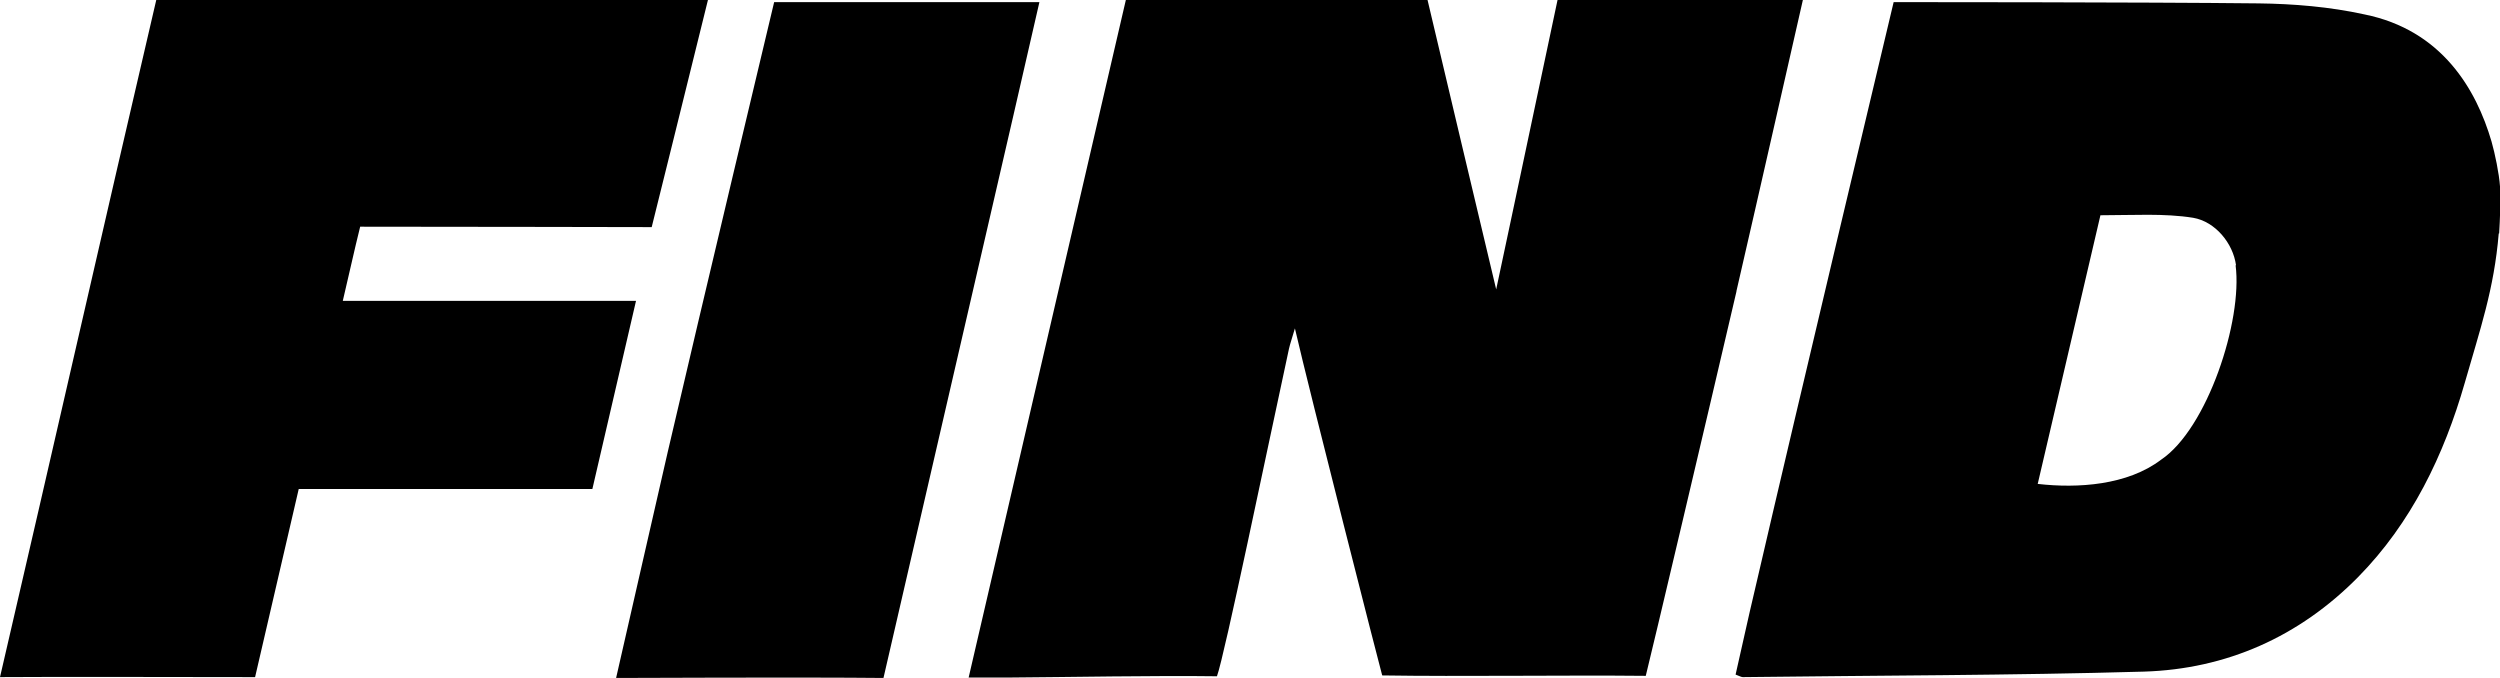
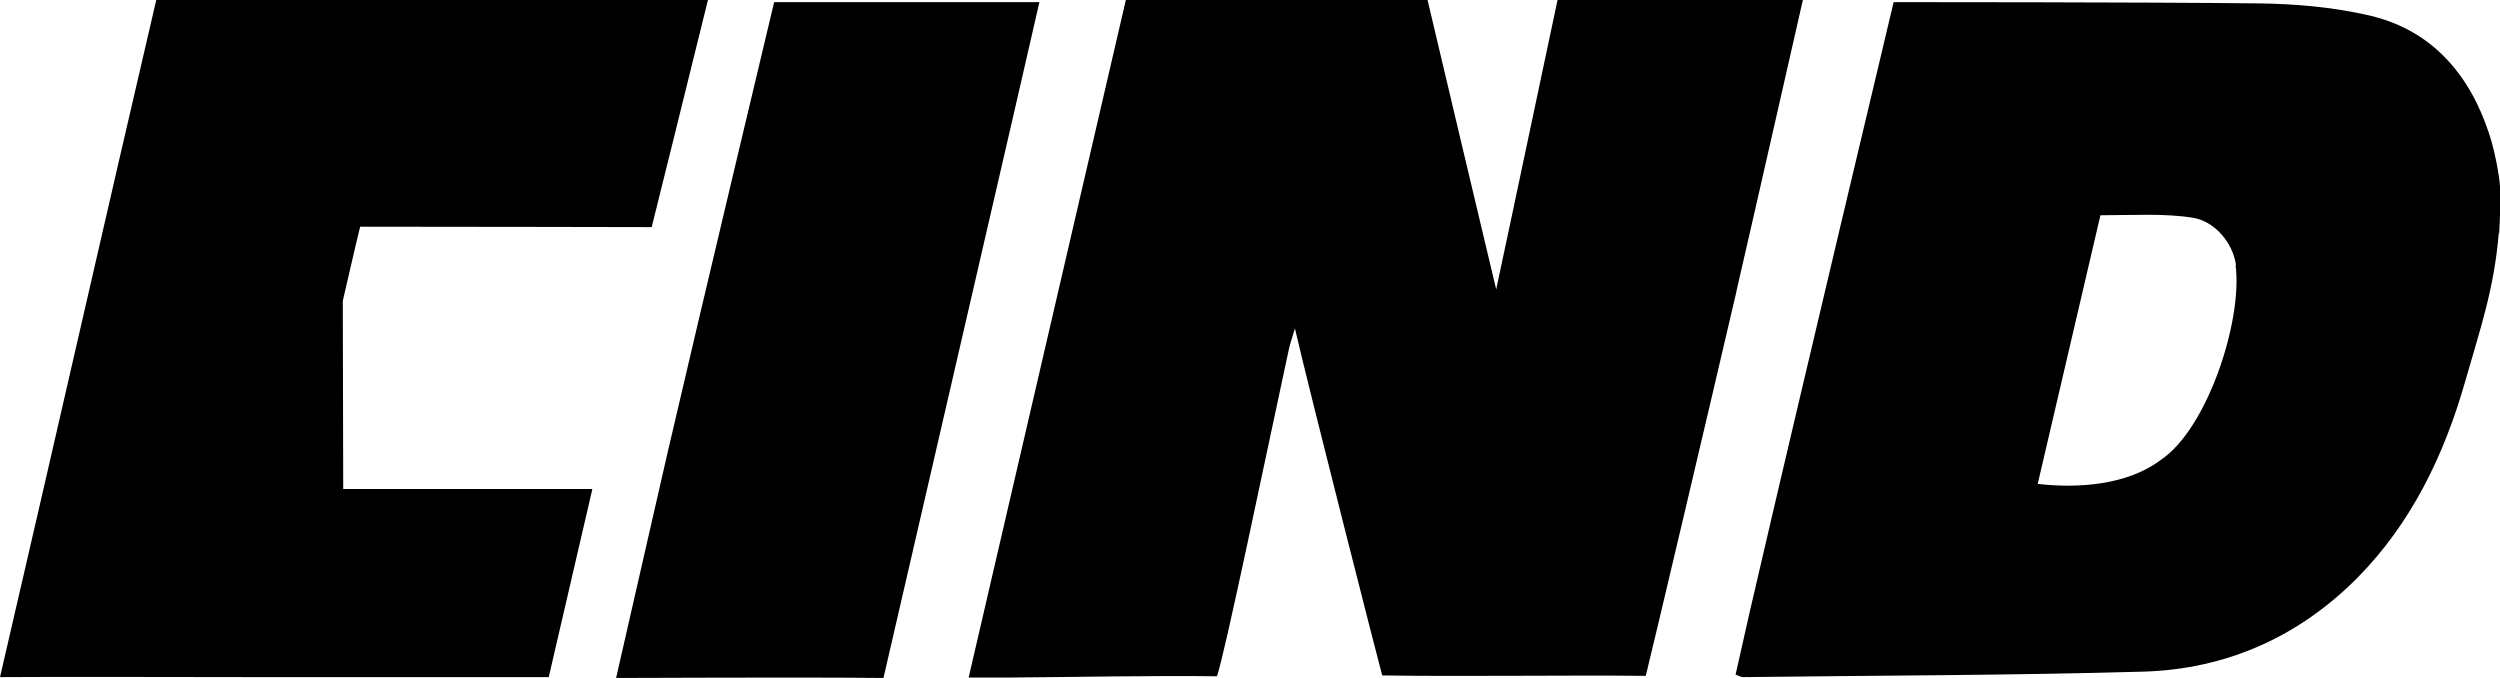
<svg xmlns="http://www.w3.org/2000/svg" viewBox="0 0 59 16">
-   <path d="M40.98 6.88c-.67 2.88-2.02 8.6-2.14 9.07-1.88-.02-4.34.02-6.22-.01-.04-.13-1.71-6.67-2.06-8.19-.07.24-.11.35-.14.48-.52 2.4-1.52 7.24-1.7 7.73-1.48-.02-3.45.02-4.93.03h-.93C24.11 10.61 25.34 5.3 26.57 0h7.12c.54 2.3 1.09 4.59 1.62 6.83.27-1.28.56-2.62.84-3.96.2-.96.41-1.92.61-2.88h5.79c-.04.17-1.08 4.76-1.57 6.88Zm17.99-1.37c-.11 1.32-.44 2.26-.8 3.52-.49 1.71-1.26 3.31-2.52 4.59-1.39 1.41-3.11 2.17-5.05 2.23-3.15.09-6.31.09-9.47.13-.03 0-.07-.02-.17-.06.15-.65.29-1.31.45-1.98C42.43 9.53 44.69.05 44.69.05s5.95 0 8.61.03c.83.01 1.68.08 2.5.26 1.83.37 2.64 1.77 3 3 .08.28.18.76.2 1.06.02.34 0 .76-.02 1.11Zm-6.2.75c-.07-.52-.49-1.03-1.01-1.12-.68-.11-1.43-.06-2.19-.06-.51 2.18-1 4.28-1.48 6.34.95.11 2.12.03 2.91-.57 1.09-.73 1.93-3.28 1.76-4.59ZM8.09 7.1c.15-.63.27-1.19.41-1.75 2.16 0 6.88.01 6.88.01s.94-3.78 1.33-5.37H3.69C2.46 5.26 1.22 10.73 0 15.98c.55-.01 6.02 0 6.02 0l1.03-4.44h6.93c.35-1.5.68-2.93 1.03-4.44H8.1ZM18.27.05s-1.74 7.29-2.51 10.61c-.4 1.74-.81 3.55-1.22 5.34.22 0 4.43-.02 6.31 0 .07-.32 3.56-15.39 3.68-15.95h-6.26Z" />
+   <path d="M40.98 6.88c-.67 2.88-2.02 8.6-2.14 9.07-1.88-.02-4.34.02-6.22-.01-.04-.13-1.71-6.67-2.06-8.19-.07.24-.11.35-.14.48-.52 2.4-1.52 7.24-1.7 7.73-1.48-.02-3.45.02-4.93.03h-.93C24.11 10.61 25.34 5.3 26.57 0h7.12c.54 2.3 1.09 4.59 1.62 6.83.27-1.28.56-2.62.84-3.96.2-.96.41-1.92.61-2.88h5.79c-.04.17-1.08 4.76-1.57 6.88Zm17.99-1.37c-.11 1.32-.44 2.26-.8 3.52-.49 1.71-1.26 3.31-2.52 4.59-1.39 1.41-3.11 2.17-5.05 2.23-3.15.09-6.31.09-9.47.13-.03 0-.07-.02-.17-.06.15-.65.29-1.31.45-1.98C42.43 9.53 44.69.05 44.69.05s5.95 0 8.61.03c.83.01 1.68.08 2.5.26 1.83.37 2.64 1.77 3 3 .08.28.18.76.2 1.06.02.34 0 .76-.02 1.11Zm-6.2.75c-.07-.52-.49-1.03-1.01-1.12-.68-.11-1.43-.06-2.19-.06-.51 2.18-1 4.28-1.48 6.34.95.11 2.12.03 2.91-.57 1.09-.73 1.93-3.28 1.76-4.59ZM8.09 7.1c.15-.63.27-1.19.41-1.75 2.16 0 6.88.01 6.88.01s.94-3.78 1.33-5.37H3.69C2.46 5.26 1.22 10.73 0 15.98c.55-.01 6.02 0 6.02 0h6.93c.35-1.5.68-2.93 1.03-4.44H8.1ZM18.27.05s-1.74 7.29-2.51 10.61c-.4 1.74-.81 3.55-1.22 5.34.22 0 4.43-.02 6.31 0 .07-.32 3.56-15.39 3.68-15.95h-6.26Z" />
</svg>